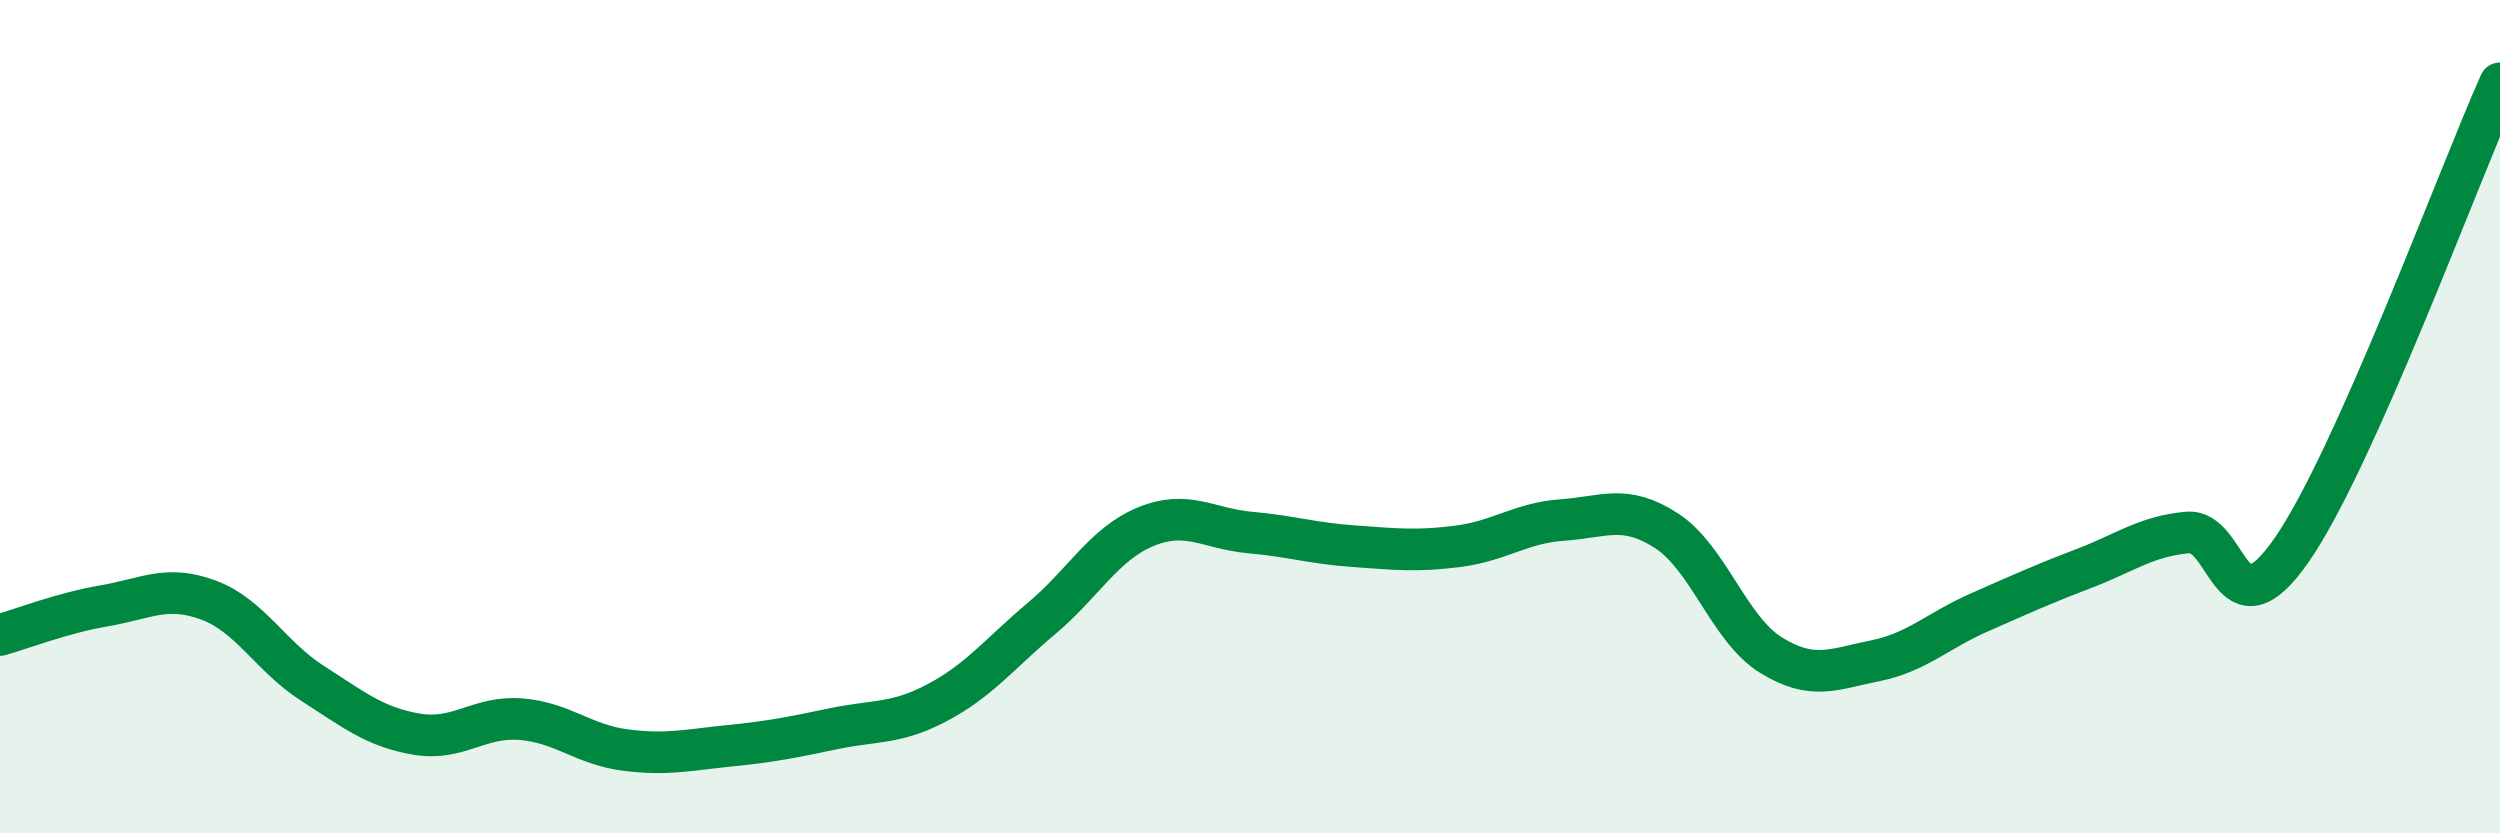
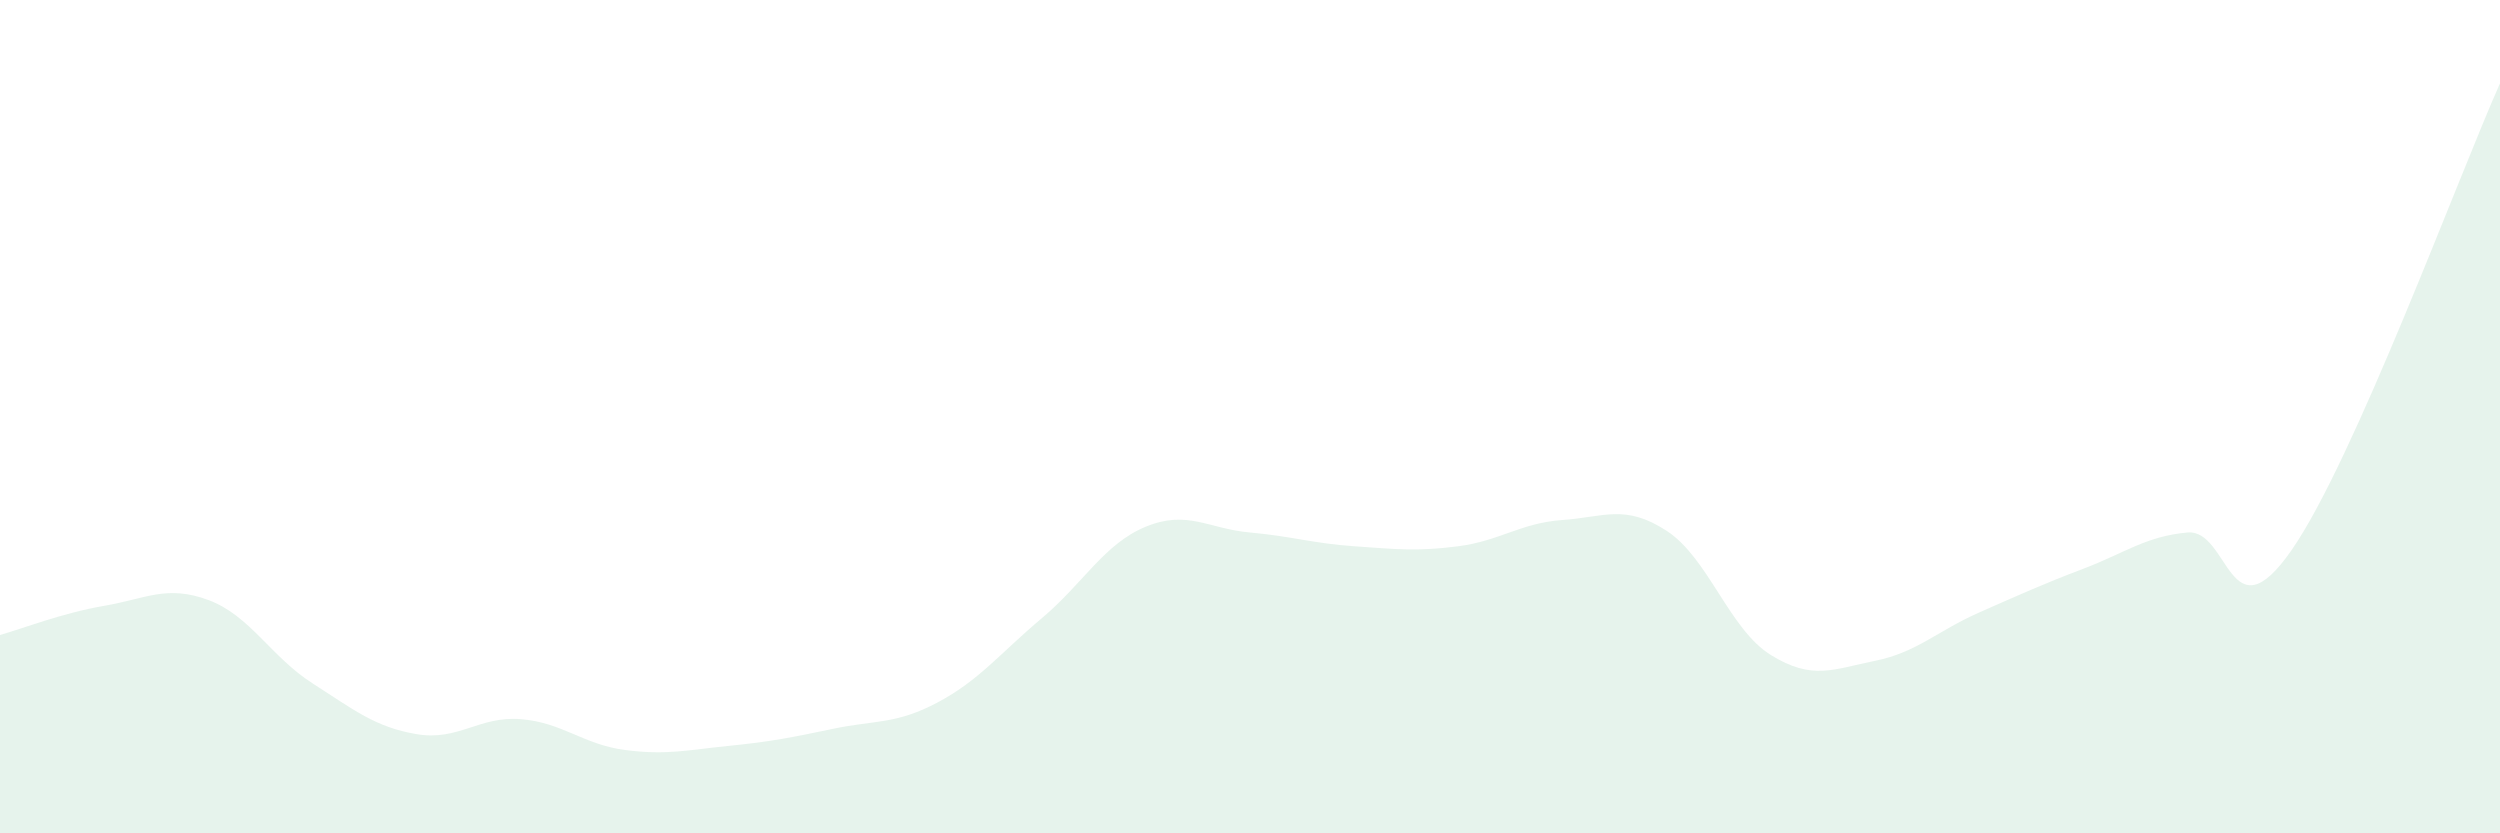
<svg xmlns="http://www.w3.org/2000/svg" width="60" height="20" viewBox="0 0 60 20">
  <path d="M 0,15.24 C 0.5,15.1 1.5,14.71 2.5,14.54 C 3.5,14.37 4,14.03 5,14.4 C 6,14.77 6.5,15.76 7.5,16.4 C 8.5,17.04 9,17.45 10,17.62 C 11,17.79 11.5,17.18 12.5,17.26 C 13.5,17.34 14,17.87 15,18 C 16,18.13 16.5,18 17.5,17.9 C 18.5,17.8 19,17.7 20,17.49 C 21,17.28 21.5,17.39 22.5,16.86 C 23.5,16.33 24,15.68 25,14.84 C 26,14 26.5,13.05 27.5,12.64 C 28.5,12.23 29,12.69 30,12.78 C 31,12.87 31.5,13.04 32.5,13.11 C 33.5,13.18 34,13.24 35,13.11 C 36,12.98 36.5,12.55 37.5,12.48 C 38.5,12.41 39,12.09 40,12.74 C 41,13.39 41.5,15.1 42.5,15.72 C 43.5,16.34 44,16.06 45,15.86 C 46,15.66 46.5,15.14 47.5,14.7 C 48.5,14.26 49,14.03 50,13.65 C 51,13.27 51.5,12.87 52.5,12.78 C 53.5,12.69 53.5,15.36 55,13.2 C 56.5,11.04 59,4.24 60,2L60 20L0 20Z" fill="#008740" opacity="0.1" stroke-linecap="round" stroke-linejoin="round" />
-   <path d="M 0,15.24 C 0.5,15.1 1.5,14.71 2.5,14.54 C 3.5,14.37 4,14.03 5,14.4 C 6,14.77 6.5,15.76 7.5,16.4 C 8.5,17.04 9,17.45 10,17.62 C 11,17.79 11.5,17.18 12.5,17.26 C 13.5,17.34 14,17.87 15,18 C 16,18.13 16.5,18 17.5,17.9 C 18.5,17.8 19,17.7 20,17.49 C 21,17.28 21.5,17.39 22.5,16.86 C 23.5,16.33 24,15.68 25,14.84 C 26,14 26.5,13.05 27.5,12.64 C 28.5,12.23 29,12.69 30,12.78 C 31,12.87 31.5,13.04 32.5,13.11 C 33.5,13.18 34,13.24 35,13.11 C 36,12.98 36.5,12.55 37.5,12.48 C 38.5,12.41 39,12.09 40,12.74 C 41,13.39 41.5,15.1 42.5,15.72 C 43.5,16.34 44,16.06 45,15.86 C 46,15.66 46.5,15.14 47.5,14.7 C 48.5,14.26 49,14.03 50,13.65 C 51,13.27 51.5,12.87 52.5,12.78 C 53.5,12.69 53.5,15.36 55,13.2 C 56.5,11.04 59,4.24 60,2" stroke="#008740" stroke-width="1" fill="none" stroke-linecap="round" stroke-linejoin="round" />
</svg>